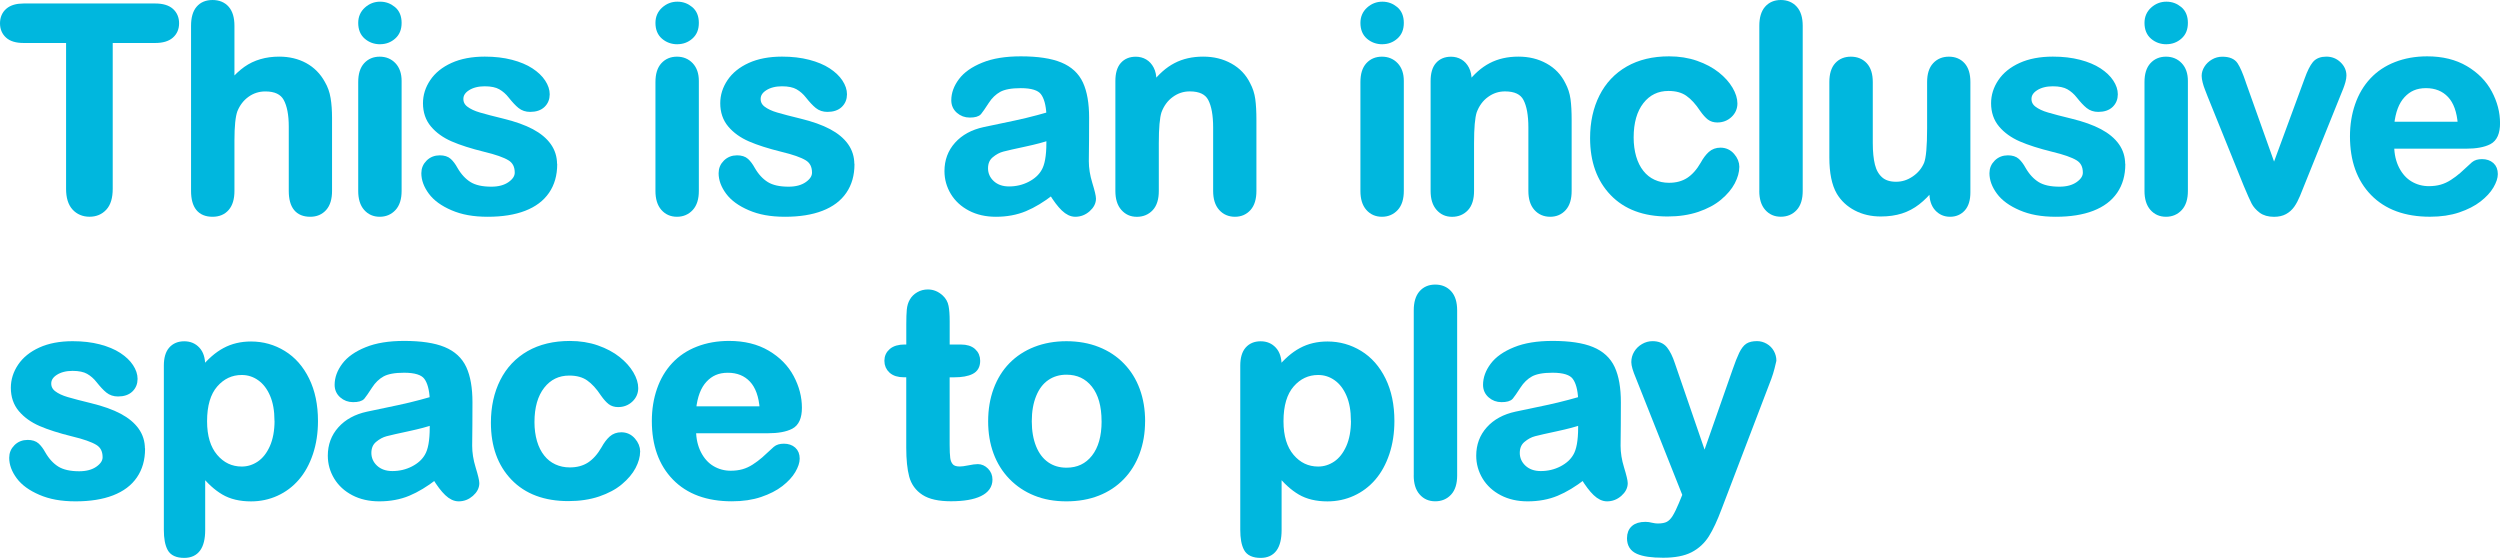
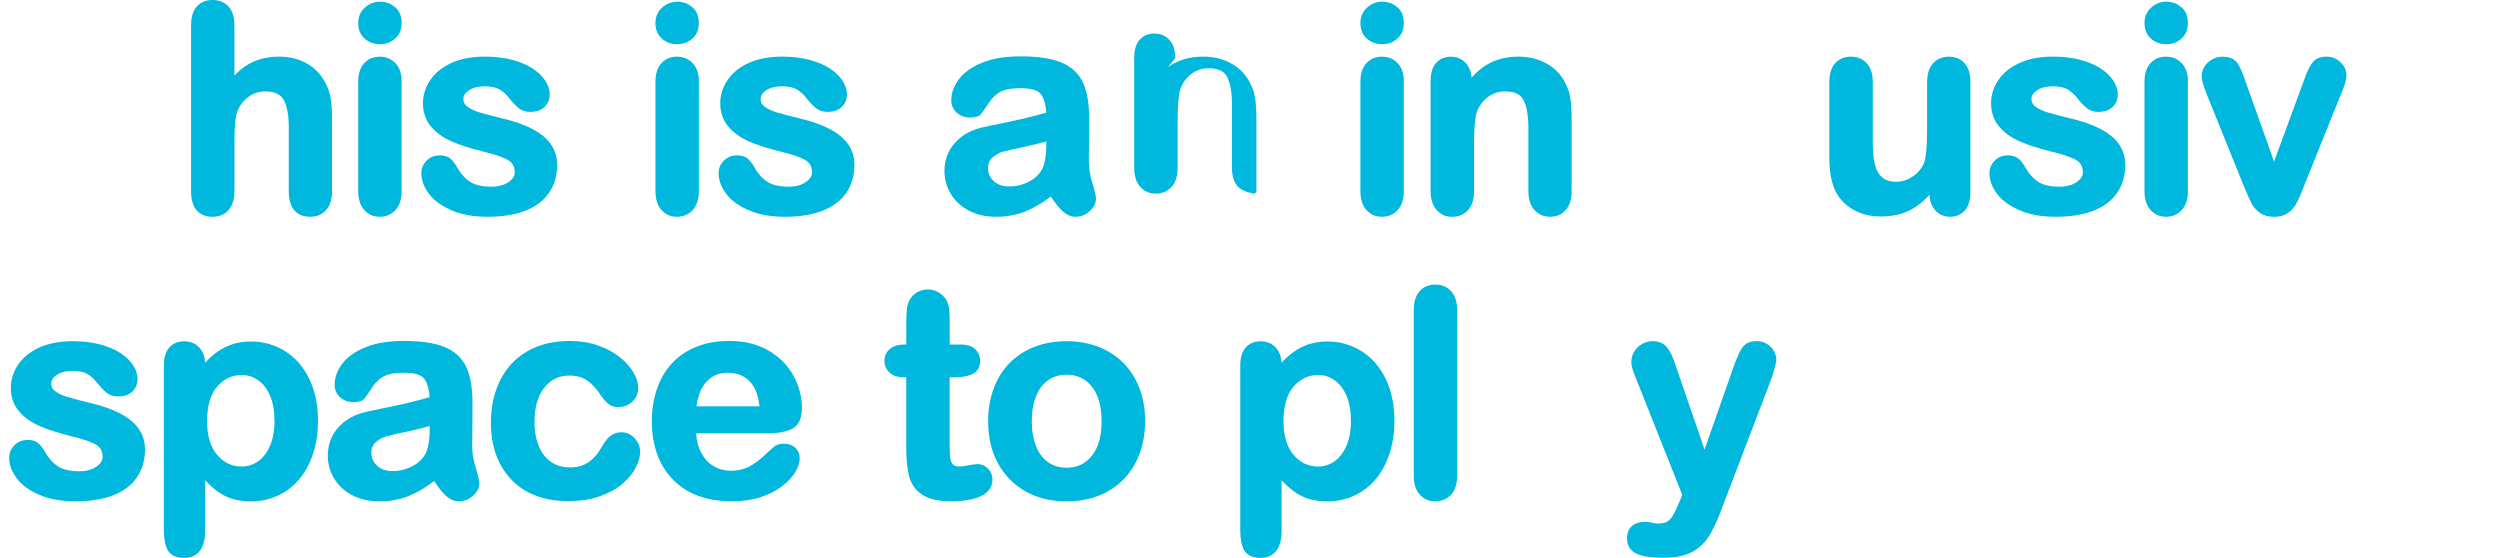
<svg xmlns="http://www.w3.org/2000/svg" id="_レイヤー_2" data-name="レイヤー 2" viewBox="0 0 608.36 135.74">
  <defs>
    <style>
      .cls-1 {
        fill: #00b7de;
        stroke: #00b7de;
        stroke-linecap: round;
        stroke-linejoin: round;
        stroke-width: 1.3px;
      }
    </style>
  </defs>
  <g id="_レイヤー_1-2" data-name="レイヤー 1">
    <g>
-       <path class="cls-1" d="M37.77,9.81h-10.99v36.14c0,2.08-.46,3.63-1.39,4.63-.93,1.01-2.13,1.51-3.6,1.51s-2.71-.51-3.65-1.53c-.94-1.02-1.41-2.56-1.41-4.61V9.81H5.74c-1.72,0-3-.38-3.83-1.14-.84-.76-1.26-1.76-1.26-3s.44-2.31,1.31-3.05c.87-.75,2.13-1.12,3.78-1.12h32.03c1.74,0,3.04.39,3.89,1.15.85.77,1.27,1.78,1.27,3.02s-.43,2.25-1.29,3c-.86.76-2.15,1.14-3.87,1.14Z" />
      <path class="cls-1" d="M56.4,6.28v13.74c1.18-1.36,2.32-2.43,3.44-3.22,1.12-.79,2.36-1.39,3.72-1.78,1.36-.4,2.82-.59,4.38-.59,2.35,0,4.44.5,6.26,1.49,1.82,1,3.25,2.44,4.29,4.34.66,1.11,1.1,2.35,1.32,3.72.23,1.37.34,2.95.34,4.73v17.75c0,1.86-.42,3.26-1.27,4.21-.85.95-1.97,1.43-3.38,1.43-3.05,0-4.58-1.88-4.58-5.63v-15.64c0-2.96-.44-5.24-1.32-6.84-.88-1.59-2.56-2.39-5.02-2.39-1.65,0-3.14.47-4.46,1.41-1.32.94-2.31,2.22-2.97,3.85-.5,1.38-.75,3.83-.75,7.36v12.25c0,1.83-.41,3.23-1.24,4.19-.83.96-1.97,1.44-3.44,1.44-3.05,0-4.58-1.88-4.58-5.63V6.28c0-1.88.4-3.29,1.2-4.22.8-.94,1.93-1.41,3.38-1.41s2.62.48,3.44,1.42c.83.95,1.24,2.35,1.24,4.21Z" />
      <path class="cls-1" d="M92.5,10.12c-1.29,0-2.39-.4-3.31-1.19-.92-.79-1.37-1.91-1.37-3.36,0-1.31.47-2.39,1.41-3.24.94-.85,2.03-1.27,3.27-1.27s2.26.39,3.19,1.15c.93.77,1.39,1.89,1.39,3.36s-.45,2.54-1.36,3.34c-.9.8-1.98,1.2-3.22,1.2ZM97.08,19.69v26.77c0,1.86-.44,3.26-1.32,4.21-.88.95-2,1.43-3.36,1.43s-2.46-.49-3.31-1.46c-.85-.97-1.27-2.36-1.27-4.17v-26.5c0-1.83.42-3.21,1.27-4.14s1.95-1.39,3.31-1.39,2.48.46,3.36,1.39c.88.93,1.32,2.22,1.32,3.87Z" />
      <path class="cls-1" d="M134.94,39.98c0,2.56-.62,4.75-1.87,6.57s-3.08,3.2-5.51,4.14c-2.43.94-5.39,1.41-8.87,1.41s-6.18-.51-8.55-1.53c-2.38-1.02-4.13-2.29-5.26-3.82-1.13-1.53-1.7-3.06-1.7-4.6,0-1.02.36-1.89,1.09-2.61.72-.72,1.64-1.09,2.75-1.09.97,0,1.72.24,2.24.71.52.48,1.02,1.14,1.49,2,.95,1.65,2.09,2.88,3.41,3.7s3.13,1.22,5.41,1.22c1.85,0,3.38-.41,4.56-1.24s1.78-1.77,1.78-2.83c0-1.63-.62-2.82-1.85-3.56-1.23-.75-3.26-1.46-6.09-2.14-3.19-.79-5.79-1.62-7.79-2.49-2-.87-3.6-2.02-4.8-3.44-1.2-1.42-1.8-3.18-1.8-5.26,0-1.85.55-3.61,1.66-5.26,1.11-1.65,2.74-2.97,4.9-3.95,2.16-.98,4.77-1.48,7.82-1.48,2.4,0,4.55.25,6.46.75,1.91.5,3.51,1.17,4.78,2,1.28.84,2.25,1.76,2.92,2.78.67,1.02,1,2.01,1,2.99,0,1.06-.36,1.93-1.07,2.61s-1.73,1.02-3.04,1.02c-.95,0-1.76-.27-2.43-.81-.67-.54-1.43-1.36-2.29-2.44-.7-.9-1.53-1.63-2.48-2.17-.95-.54-2.24-.81-3.87-.81s-3.07.36-4.17,1.07c-1.11.71-1.66,1.6-1.66,2.66,0,.97.41,1.77,1.22,2.39.81.62,1.91,1.14,3.29,1.54,1.38.41,3.28.9,5.7,1.49,2.87.7,5.22,1.54,7.04,2.51,1.82.97,3.2,2.12,4.14,3.44.94,1.32,1.41,2.83,1.41,4.53Z" />
      <path class="cls-1" d="M164.83,10.12c-1.29,0-2.39-.4-3.31-1.19-.92-.79-1.37-1.91-1.37-3.36,0-1.31.47-2.39,1.41-3.24.94-.85,2.03-1.27,3.27-1.27s2.26.39,3.19,1.15c.93.77,1.39,1.89,1.39,3.36s-.45,2.54-1.36,3.34c-.9.8-1.98,1.2-3.22,1.2ZM169.41,19.69v26.77c0,1.86-.44,3.26-1.32,4.21-.88.95-2,1.43-3.36,1.43s-2.46-.49-3.31-1.46c-.85-.97-1.27-2.36-1.27-4.17v-26.5c0-1.83.42-3.21,1.27-4.14.85-.93,1.95-1.39,3.31-1.39s2.48.46,3.36,1.39c.88.93,1.32,2.22,1.32,3.87Z" />
      <path class="cls-1" d="M207.28,39.98c0,2.56-.62,4.75-1.87,6.57-1.24,1.82-3.08,3.2-5.51,4.14-2.43.94-5.39,1.41-8.87,1.41s-6.18-.51-8.55-1.53c-2.38-1.02-4.13-2.29-5.26-3.82-1.13-1.53-1.7-3.06-1.7-4.6,0-1.02.36-1.89,1.09-2.61s1.64-1.09,2.75-1.09c.97,0,1.72.24,2.24.71.52.48,1.02,1.14,1.49,2,.95,1.65,2.09,2.88,3.41,3.7s3.13,1.22,5.41,1.22c1.85,0,3.38-.41,4.56-1.24s1.78-1.77,1.78-2.83c0-1.63-.62-2.82-1.85-3.56-1.23-.75-3.26-1.46-6.09-2.14-3.19-.79-5.79-1.62-7.79-2.49-2-.87-3.6-2.02-4.8-3.44-1.2-1.42-1.8-3.18-1.8-5.26,0-1.85.55-3.61,1.66-5.26,1.11-1.65,2.74-2.97,4.9-3.95,2.16-.98,4.77-1.48,7.82-1.48,2.4,0,4.55.25,6.46.75,1.91.5,3.51,1.17,4.78,2,1.28.84,2.25,1.76,2.92,2.78.67,1.02,1,2.01,1,2.99,0,1.06-.36,1.93-1.07,2.61s-1.73,1.02-3.04,1.02c-.95,0-1.76-.27-2.43-.81-.67-.54-1.43-1.36-2.29-2.44-.7-.9-1.53-1.63-2.48-2.17-.95-.54-2.24-.81-3.87-.81s-3.07.36-4.17,1.07c-1.11.71-1.66,1.6-1.66,2.66,0,.97.41,1.77,1.22,2.39.81.62,1.91,1.14,3.29,1.54,1.38.41,3.28.9,5.7,1.49,2.87.7,5.22,1.54,7.04,2.51,1.82.97,3.2,2.12,4.14,3.44.94,1.32,1.41,2.83,1.41,4.53Z" />
      <path class="cls-1" d="M255.9,46.87c-2.24,1.74-4.41,3.05-6.5,3.92-2.09.87-4.44,1.31-7.04,1.31-2.38,0-4.46-.47-6.26-1.41-1.8-.94-3.18-2.21-4.16-3.82-.97-1.61-1.46-3.35-1.46-5.23,0-2.53.8-4.69,2.41-6.48,1.61-1.79,3.81-2.99,6.62-3.6.59-.14,2.05-.44,4.38-.92,2.33-.48,4.33-.91,5.99-1.31,1.66-.4,3.47-.88,5.41-1.44-.11-2.44-.61-4.24-1.48-5.38-.87-1.14-2.68-1.71-5.41-1.71-2.35,0-4.12.33-5.31.98-1.19.66-2.21,1.64-3.05,2.95-.85,1.31-1.45,2.18-1.8,2.6-.35.42-1.1.63-2.26.63-1.04,0-1.94-.33-2.7-1-.76-.67-1.14-1.52-1.14-2.56,0-1.63.58-3.21,1.73-4.75,1.15-1.54,2.95-2.81,5.4-3.8,2.44-1,5.48-1.49,9.13-1.49,4.07,0,7.27.48,9.6,1.44,2.33.96,3.98,2.48,4.94,4.56.96,2.08,1.44,4.84,1.44,8.28,0,2.17,0,4.02-.02,5.53-.01,1.52-.03,3.2-.05,5.06,0,1.74.29,3.56.87,5.45.58,1.89.87,3.1.87,3.65,0,.95-.45,1.82-1.34,2.6-.89.78-1.91,1.17-3.04,1.17-.95,0-1.89-.45-2.82-1.34-.93-.89-1.91-2.19-2.95-3.89ZM255.29,33.46c-1.36.5-3.33,1.02-5.92,1.58-2.59.55-4.38.96-5.38,1.22-1,.26-1.95.77-2.85,1.53-.9.76-1.36,1.82-1.36,3.17s.53,2.6,1.59,3.58c1.06.98,2.45,1.48,4.17,1.48,1.83,0,3.52-.4,5.07-1.2,1.55-.8,2.69-1.84,3.41-3.1.84-1.4,1.26-3.71,1.26-6.92v-1.32Z" />
-       <path class="cls-1" d="M280.76,19.55v1.12c1.63-2.15,3.41-3.73,5.34-4.73,1.93-1.01,4.16-1.51,6.67-1.51s4.63.53,6.55,1.59c1.92,1.06,3.36,2.57,4.31,4.51.61,1.13,1.01,2.35,1.19,3.67.18,1.31.27,2.99.27,5.02v17.24c0,1.86-.42,3.26-1.27,4.21-.85.95-1.95,1.43-3.31,1.43s-2.5-.49-3.36-1.46c-.86-.97-1.29-2.36-1.29-4.17v-15.44c0-3.05-.42-5.39-1.27-7.01-.85-1.62-2.54-2.43-5.07-2.43-1.65,0-3.16.49-4.51,1.48-1.36.98-2.35,2.34-2.99,4.06-.45,1.38-.68,3.96-.68,7.74v11.61c0,1.88-.44,3.29-1.31,4.22s-2,1.41-3.38,1.41-2.43-.49-3.29-1.46c-.86-.97-1.29-2.36-1.29-4.17v-26.77c0-1.76.38-3.08,1.15-3.95.77-.87,1.82-1.31,3.16-1.31.81,0,1.55.19,2.21.58.66.39,1.18.96,1.58,1.73.4.77.59,1.71.59,2.82Z" />
+       <path class="cls-1" d="M280.76,19.55v1.12c1.63-2.15,3.41-3.73,5.34-4.73,1.93-1.01,4.16-1.51,6.67-1.51s4.63.53,6.55,1.59c1.92,1.06,3.36,2.57,4.31,4.51.61,1.13,1.01,2.35,1.19,3.67.18,1.31.27,2.99.27,5.02v17.24s-2.5-.49-3.36-1.46c-.86-.97-1.29-2.36-1.29-4.17v-15.44c0-3.05-.42-5.39-1.27-7.01-.85-1.62-2.54-2.43-5.07-2.43-1.65,0-3.16.49-4.51,1.48-1.36.98-2.35,2.34-2.99,4.06-.45,1.38-.68,3.96-.68,7.74v11.61c0,1.88-.44,3.29-1.31,4.22s-2,1.41-3.38,1.41-2.43-.49-3.29-1.46c-.86-.97-1.29-2.36-1.29-4.17v-26.77c0-1.76.38-3.08,1.15-3.95.77-.87,1.82-1.31,3.16-1.31.81,0,1.55.19,2.21.58.66.39,1.18.96,1.58,1.73.4.77.59,1.71.59,2.82Z" />
      <path class="cls-1" d="M336.38,10.12c-1.29,0-2.39-.4-3.31-1.19-.92-.79-1.37-1.91-1.37-3.36,0-1.31.47-2.39,1.41-3.24.94-.85,2.03-1.27,3.27-1.27s2.26.39,3.19,1.15c.93.77,1.39,1.89,1.39,3.36s-.45,2.54-1.36,3.34c-.9.8-1.98,1.2-3.22,1.2ZM340.96,19.69v26.77c0,1.86-.44,3.26-1.32,4.21-.88.95-2,1.43-3.36,1.43s-2.46-.49-3.31-1.46c-.85-.97-1.27-2.36-1.27-4.17v-26.5c0-1.83.42-3.21,1.27-4.14s1.95-1.39,3.31-1.39,2.48.46,3.36,1.39c.88.93,1.32,2.22,1.32,3.87Z" />
      <path class="cls-1" d="M357.47,19.55v1.12c1.63-2.15,3.41-3.73,5.34-4.73,1.93-1.01,4.16-1.51,6.67-1.51s4.63.53,6.55,1.59c1.92,1.06,3.36,2.57,4.31,4.51.61,1.13,1.01,2.35,1.19,3.67.18,1.31.27,2.99.27,5.02v17.24c0,1.86-.42,3.26-1.27,4.21-.85.95-1.95,1.43-3.31,1.43s-2.5-.49-3.36-1.46c-.86-.97-1.29-2.36-1.29-4.17v-15.44c0-3.05-.42-5.39-1.27-7.01-.85-1.62-2.54-2.43-5.07-2.43-1.65,0-3.16.49-4.51,1.48-1.36.98-2.35,2.34-2.99,4.06-.45,1.38-.68,3.96-.68,7.74v11.61c0,1.88-.44,3.29-1.31,4.22s-2,1.41-3.38,1.41-2.43-.49-3.29-1.46c-.86-.97-1.29-2.36-1.29-4.17v-26.77c0-1.76.38-3.08,1.15-3.95.77-.87,1.82-1.31,3.16-1.31.81,0,1.55.19,2.21.58.66.39,1.18.96,1.58,1.73.4.77.59,1.71.59,2.82Z" />
-       <path class="cls-1" d="M422.6,40.62c0,1.15-.35,2.39-1.03,3.7-.69,1.31-1.74,2.56-3.16,3.75-1.41,1.19-3.2,2.14-5.34,2.87-2.15.72-4.57,1.09-7.26,1.09-5.72,0-10.19-1.67-13.4-5.01-3.21-3.34-4.82-7.81-4.82-13.42,0-3.8.74-7.16,2.21-10.08,1.47-2.92,3.6-5.17,6.38-6.77,2.78-1.59,6.11-2.39,9.98-2.39,2.4,0,4.6.35,6.6,1.05,2,.7,3.7,1.61,5.09,2.71,1.39,1.11,2.45,2.29,3.19,3.55s1.1,2.43,1.1,3.51-.41,2.05-1.24,2.82c-.83.77-1.83,1.15-3,1.15-.77,0-1.41-.2-1.92-.59-.51-.4-1.08-1.03-1.71-1.92-1.13-1.72-2.31-3.01-3.55-3.87-1.23-.86-2.8-1.29-4.7-1.29-2.74,0-4.94,1.07-6.62,3.21-1.67,2.14-2.51,5.06-2.51,8.77,0,1.74.22,3.34.64,4.8.43,1.46,1.05,2.7,1.87,3.73.81,1.03,1.8,1.81,2.95,2.34,1.15.53,2.42.8,3.8.8,1.85,0,3.44-.43,4.77-1.29,1.32-.86,2.49-2.17,3.51-3.94.57-1.04,1.18-1.85,1.83-2.44.66-.59,1.46-.88,2.41-.88,1.13,0,2.07.43,2.82,1.29.75.86,1.12,1.78,1.12,2.75Z" />
-       <path class="cls-1" d="M428.77,46.46V6.28c0-1.86.41-3.26,1.24-4.21.83-.95,1.94-1.42,3.34-1.42s2.53.47,3.39,1.41c.86.94,1.29,2.35,1.29,4.22v40.18c0,1.88-.44,3.29-1.31,4.22-.87.94-2,1.41-3.38,1.41s-2.46-.49-3.31-1.46c-.85-.97-1.27-2.36-1.27-4.17Z" />
      <path class="cls-1" d="M470.13,46.87v-1.19c-1.11,1.4-2.27,2.58-3.5,3.53-1.22.95-2.56,1.66-4,2.12-1.45.46-3.1.7-4.95.7-2.24,0-4.25-.46-6.02-1.39-1.78-.93-3.15-2.21-4.12-3.83-1.15-1.97-1.73-4.8-1.73-8.48v-18.36c0-1.85.42-3.24,1.26-4.16.84-.92,1.95-1.37,3.33-1.37s2.53.46,3.39,1.39c.86.93,1.29,2.31,1.29,4.14v14.83c0,2.15.18,3.95.54,5.41.36,1.46,1.01,2.6,1.95,3.43.94.83,2.21,1.24,3.82,1.24s3.03-.46,4.41-1.39c1.38-.93,2.39-2.14,3.02-3.63.52-1.31.78-4.18.78-8.62v-11.27c0-1.83.43-3.21,1.29-4.14s1.98-1.39,3.36-1.39,2.49.46,3.32,1.37c.84.92,1.26,2.3,1.26,4.16v26.84c0,1.76-.4,3.09-1.2,3.97-.8.88-1.84,1.32-3.1,1.32s-2.31-.46-3.14-1.37c-.83-.92-1.24-2.2-1.24-3.85Z" />
      <path class="cls-1" d="M516.53,39.98c0,2.56-.62,4.75-1.87,6.57s-3.08,3.2-5.51,4.14c-2.43.94-5.39,1.41-8.87,1.41s-6.18-.51-8.55-1.53c-2.38-1.02-4.13-2.29-5.26-3.82-1.13-1.53-1.7-3.06-1.7-4.6,0-1.02.36-1.89,1.09-2.61.72-.72,1.64-1.09,2.75-1.09.97,0,1.72.24,2.24.71.52.48,1.02,1.14,1.49,2,.95,1.65,2.09,2.88,3.41,3.7s3.13,1.22,5.41,1.22c1.85,0,3.38-.41,4.56-1.24s1.78-1.77,1.78-2.83c0-1.63-.62-2.82-1.85-3.56-1.23-.75-3.26-1.46-6.09-2.14-3.19-.79-5.79-1.62-7.79-2.49-2-.87-3.6-2.02-4.8-3.44-1.2-1.42-1.8-3.18-1.8-5.26,0-1.85.55-3.61,1.66-5.26,1.11-1.65,2.74-2.97,4.9-3.95,2.16-.98,4.77-1.48,7.82-1.48,2.4,0,4.55.25,6.46.75,1.91.5,3.51,1.17,4.78,2,1.28.84,2.25,1.76,2.92,2.78.67,1.02,1,2.01,1,2.99,0,1.06-.36,1.93-1.07,2.61s-1.73,1.02-3.04,1.02c-.95,0-1.76-.27-2.43-.81-.67-.54-1.43-1.36-2.29-2.44-.7-.9-1.53-1.63-2.48-2.17-.95-.54-2.24-.81-3.87-.81s-3.07.36-4.17,1.07c-1.11.71-1.66,1.6-1.66,2.66,0,.97.41,1.77,1.22,2.39.81.62,1.91,1.14,3.29,1.54,1.38.41,3.28.9,5.7,1.49,2.87.7,5.22,1.54,7.04,2.51,1.82.97,3.2,2.12,4.14,3.44.94,1.32,1.41,2.83,1.41,4.53Z" />
      <path class="cls-1" d="M527.18,10.12c-1.29,0-2.39-.4-3.31-1.19-.92-.79-1.37-1.91-1.37-3.36,0-1.31.47-2.39,1.41-3.24.94-.85,2.03-1.27,3.27-1.27s2.26.39,3.19,1.15c.93.77,1.39,1.89,1.39,3.36s-.45,2.54-1.36,3.34c-.9.8-1.98,1.2-3.22,1.2ZM531.76,19.69v26.77c0,1.86-.44,3.26-1.32,4.21-.88.95-2,1.43-3.36,1.43s-2.46-.49-3.31-1.46c-.85-.97-1.27-2.36-1.27-4.17v-26.5c0-1.83.42-3.21,1.27-4.14.85-.93,1.95-1.39,3.31-1.39s2.48.46,3.36,1.39c.88.93,1.32,2.22,1.32,3.87Z" />
      <path class="cls-1" d="M545.87,20.19l7.5,21.04,8.08-21.95c.63-1.76,1.26-3.01,1.87-3.75s1.54-1.1,2.78-1.1c1.18,0,2.18.4,3,1.19.83.79,1.24,1.71,1.24,2.75,0,.41-.07.88-.22,1.43-.15.54-.32,1.05-.51,1.53-.19.48-.41,1.02-.66,1.63l-8.89,22.06c-.25.63-.57,1.44-.97,2.41s-.84,1.8-1.32,2.49c-.49.69-1.09,1.23-1.8,1.61-.71.39-1.58.58-2.6.58-1.31,0-2.36-.3-3.14-.9-.78-.6-1.36-1.26-1.73-1.97-.37-.71-1-2.12-1.88-4.22l-8.82-21.82c-.2-.54-.41-1.09-.63-1.63s-.4-1.1-.54-1.66-.22-1.05-.22-1.46c0-.63.19-1.26.58-1.88.38-.62.92-1.13,1.6-1.53.68-.4,1.41-.59,2.21-.59,1.54,0,2.6.44,3.17,1.32.58.88,1.22,2.36,1.92,4.45Z" />
-       <path class="cls-1" d="M600.08,35.53h-18.12c.02,2.1.45,3.96,1.27,5.57.83,1.61,1.92,2.82,3.29,3.63,1.37.81,2.88,1.22,4.53,1.22,1.11,0,2.12-.13,3.04-.39.92-.26,1.8-.67,2.66-1.22.86-.55,1.65-1.15,2.38-1.78.72-.63,1.66-1.49,2.82-2.58.48-.41,1.15-.61,2.04-.61.95,0,1.72.26,2.31.78.59.52.88,1.26.88,2.21,0,.84-.33,1.81-.98,2.93-.66,1.12-1.65,2.19-2.97,3.22-1.32,1.03-2.99,1.88-4.99,2.56-2,.68-4.3,1.02-6.91,1.02-5.95,0-10.58-1.7-13.88-5.09-3.3-3.39-4.95-8-4.95-13.81,0-2.74.41-5.28,1.22-7.62.81-2.34,2-4.35,3.56-6.02,1.56-1.67,3.48-2.96,5.77-3.85,2.28-.89,4.82-1.34,7.6-1.34,3.62,0,6.72.76,9.32,2.29,2.59,1.53,4.53,3.5,5.82,5.92,1.29,2.42,1.93,4.89,1.93,7.4,0,2.33-.67,3.84-2,4.53-1.33.69-3.21,1.03-5.63,1.03ZM581.95,30.27h16.8c-.23-3.17-1.08-5.54-2.56-7.11-1.48-1.57-3.43-2.36-5.85-2.36s-4.2.8-5.68,2.39c-1.48,1.59-2.38,3.95-2.7,7.08Z" />
      <path class="cls-1" d="M34.65,109.23c0,2.56-.62,4.75-1.87,6.57-1.24,1.82-3.08,3.2-5.51,4.14-2.43.94-5.39,1.41-8.87,1.41s-6.18-.51-8.55-1.53c-2.38-1.02-4.13-2.29-5.26-3.82-1.13-1.53-1.7-3.06-1.7-4.6,0-1.02.36-1.89,1.09-2.61.72-.72,1.64-1.09,2.75-1.09.97,0,1.72.24,2.24.71.52.48,1.02,1.14,1.49,2,.95,1.65,2.09,2.88,3.41,3.7,1.32.81,3.13,1.22,5.41,1.22,1.85,0,3.38-.41,4.56-1.24s1.78-1.77,1.78-2.83c0-1.63-.62-2.82-1.85-3.56-1.23-.75-3.26-1.46-6.09-2.14-3.19-.79-5.79-1.62-7.79-2.49-2-.87-3.6-2.02-4.8-3.44-1.2-1.42-1.8-3.18-1.8-5.26,0-1.85.55-3.61,1.66-5.26,1.11-1.65,2.74-2.97,4.9-3.95,2.16-.98,4.77-1.48,7.82-1.48,2.4,0,4.55.25,6.46.75,1.91.5,3.51,1.17,4.78,2,1.28.84,2.25,1.76,2.92,2.78.67,1.02,1,2.01,1,2.99,0,1.06-.36,1.93-1.07,2.61-.71.68-1.73,1.02-3.04,1.02-.95,0-1.76-.27-2.43-.81-.67-.54-1.43-1.36-2.29-2.44-.7-.9-1.53-1.63-2.48-2.17-.95-.54-2.24-.81-3.87-.81s-3.07.36-4.17,1.07c-1.11.71-1.66,1.6-1.66,2.66,0,.97.41,1.77,1.22,2.39.81.62,1.91,1.14,3.29,1.54,1.38.41,3.28.9,5.7,1.49,2.87.7,5.22,1.54,7.04,2.51,1.82.97,3.2,2.12,4.14,3.44.94,1.32,1.41,2.83,1.41,4.53Z" />
      <path class="cls-1" d="M49.28,88.87v1.12c1.74-2.15,3.55-3.73,5.43-4.73,1.88-1.01,4-1.51,6.38-1.51,2.85,0,5.47.74,7.87,2.21,2.4,1.47,4.29,3.62,5.68,6.45,1.39,2.83,2.09,6.18,2.09,10.04,0,2.85-.4,5.47-1.2,7.86-.8,2.39-1.91,4.39-3.31,6.01-1.4,1.62-3.06,2.86-4.97,3.73-1.91.87-3.97,1.31-6.16,1.31-2.65,0-4.87-.53-6.67-1.59-1.8-1.06-3.51-2.62-5.14-4.68v13.91c0,4.07-1.48,6.11-4.45,6.11-1.74,0-2.9-.53-3.46-1.58-.57-1.05-.85-2.58-.85-4.6v-39.97c0-1.76.38-3.08,1.15-3.95.77-.87,1.82-1.31,3.16-1.31s2.38.45,3.21,1.34c.83.89,1.24,2.18,1.24,3.85ZM67.44,102.34c0-2.44-.37-4.54-1.12-6.29-.75-1.75-1.78-3.1-3.1-4.04-1.32-.94-2.79-1.41-4.39-1.41-2.56,0-4.71,1.01-6.46,3.02-1.75,2.01-2.63,4.98-2.63,8.89,0,3.69.87,6.55,2.61,8.6,1.74,2.05,3.9,3.07,6.48,3.07,1.54,0,2.96-.45,4.28-1.34,1.31-.89,2.36-2.23,3.16-4.02.79-1.79,1.19-3.95,1.19-6.48Z" />
      <path class="cls-1" d="M105.84,116.12c-2.24,1.74-4.41,3.05-6.5,3.92-2.09.87-4.44,1.31-7.04,1.31-2.37,0-4.46-.47-6.26-1.41-1.8-.94-3.18-2.21-4.16-3.82-.97-1.61-1.46-3.35-1.46-5.23,0-2.53.8-4.69,2.41-6.48,1.61-1.79,3.81-2.99,6.62-3.6.59-.14,2.05-.44,4.38-.92,2.33-.48,4.33-.91,5.99-1.31,1.66-.4,3.47-.88,5.41-1.44-.11-2.44-.61-4.24-1.48-5.38-.87-1.14-2.68-1.71-5.41-1.71-2.35,0-4.12.33-5.31.98-1.19.66-2.21,1.64-3.05,2.95-.85,1.31-1.45,2.18-1.8,2.6-.35.42-1.1.63-2.26.63-1.04,0-1.94-.33-2.7-1-.76-.67-1.14-1.52-1.14-2.56,0-1.63.58-3.21,1.73-4.75,1.15-1.54,2.95-2.81,5.4-3.8,2.44-1,5.49-1.49,9.13-1.49,4.07,0,7.27.48,9.6,1.44,2.33.96,3.98,2.48,4.94,4.56.96,2.08,1.44,4.84,1.44,8.28,0,2.17,0,4.02-.02,5.53-.01,1.52-.03,3.2-.05,5.06,0,1.74.29,3.56.87,5.45.58,1.89.87,3.1.87,3.65,0,.95-.45,1.82-1.34,2.6-.89.78-1.9,1.17-3.04,1.17-.95,0-1.89-.45-2.82-1.34-.93-.89-1.91-2.19-2.95-3.89ZM105.23,102.72c-1.36.5-3.33,1.02-5.92,1.58-2.59.55-4.38.96-5.38,1.22-1,.26-1.95.77-2.85,1.53-.9.76-1.36,1.82-1.36,3.17s.53,2.6,1.59,3.58c1.06.98,2.45,1.48,4.17,1.48,1.83,0,3.52-.4,5.07-1.2,1.55-.8,2.69-1.84,3.41-3.1.84-1.4,1.26-3.71,1.26-6.92v-1.32Z" />
      <path class="cls-1" d="M155.12,109.88c0,1.15-.35,2.39-1.03,3.7-.69,1.31-1.74,2.56-3.16,3.75-1.41,1.19-3.2,2.14-5.34,2.87-2.15.72-4.57,1.09-7.26,1.09-5.72,0-10.19-1.67-13.4-5.01-3.21-3.34-4.82-7.81-4.82-13.42,0-3.8.74-7.16,2.21-10.08,1.47-2.92,3.6-5.17,6.38-6.77,2.78-1.59,6.11-2.39,9.98-2.39,2.4,0,4.6.35,6.6,1.05,2,.7,3.7,1.61,5.09,2.71,1.39,1.11,2.45,2.29,3.19,3.55.74,1.26,1.1,2.43,1.1,3.51s-.41,2.05-1.24,2.82c-.83.77-1.83,1.15-3,1.15-.77,0-1.41-.2-1.92-.59-.51-.4-1.08-1.03-1.71-1.92-1.13-1.72-2.31-3.01-3.55-3.87-1.23-.86-2.8-1.29-4.7-1.29-2.74,0-4.94,1.07-6.62,3.21-1.67,2.14-2.51,5.06-2.51,8.77,0,1.74.22,3.34.64,4.8.43,1.46,1.05,2.7,1.87,3.73.81,1.03,1.8,1.81,2.95,2.34,1.15.53,2.42.8,3.8.8,1.85,0,3.44-.43,4.77-1.29,1.32-.86,2.49-2.17,3.51-3.94.57-1.04,1.18-1.85,1.83-2.44.66-.59,1.46-.88,2.41-.88,1.13,0,2.07.43,2.82,1.29.75.86,1.12,1.78,1.12,2.75Z" />
      <path class="cls-1" d="M186.85,104.78h-18.12c.02,2.1.45,3.96,1.27,5.57.83,1.61,1.92,2.82,3.29,3.63,1.37.81,2.88,1.22,4.53,1.22,1.11,0,2.12-.13,3.04-.39.92-.26,1.8-.67,2.66-1.22.86-.55,1.65-1.15,2.38-1.78.72-.63,1.66-1.49,2.82-2.58.48-.41,1.15-.61,2.04-.61.95,0,1.72.26,2.31.78.59.52.88,1.26.88,2.21,0,.84-.33,1.81-.98,2.93-.66,1.12-1.65,2.19-2.97,3.22-1.32,1.03-2.99,1.88-4.99,2.56-2,.68-4.3,1.02-6.91,1.02-5.95,0-10.58-1.7-13.88-5.09-3.3-3.39-4.95-8-4.95-13.81,0-2.74.41-5.28,1.22-7.62.81-2.34,2-4.35,3.56-6.02,1.56-1.67,3.48-2.96,5.77-3.85,2.28-.89,4.82-1.34,7.6-1.34,3.62,0,6.72.76,9.32,2.29,2.59,1.53,4.53,3.5,5.82,5.92,1.29,2.42,1.93,4.89,1.93,7.4,0,2.33-.67,3.84-2,4.53-1.33.69-3.21,1.03-5.63,1.03ZM168.73,99.53h16.8c-.23-3.17-1.08-5.54-2.56-7.11-1.48-1.57-3.43-2.36-5.85-2.36s-4.2.8-5.68,2.39c-1.48,1.59-2.38,3.95-2.7,7.08Z" />
      <path class="cls-1" d="M220.17,84.49h1.02v-5.57c0-1.49.04-2.66.12-3.51.08-.85.3-1.58.66-2.19.36-.63.88-1.15,1.56-1.54.68-.4,1.44-.59,2.27-.59,1.18,0,2.24.44,3.19,1.32.63.59,1.04,1.31,1.2,2.16.17.85.26,2.05.26,3.61v6.31h3.39c1.31,0,2.31.31,3,.93.69.62,1.03,1.42,1.03,2.39,0,1.24-.49,2.12-1.48,2.61-.98.5-2.39.75-4.22.75h-1.73v17.03c0,1.45.05,2.56.15,3.34s.37,1.41.81,1.9c.44.49,1.16.73,2.16.73.54,0,1.28-.1,2.21-.29.93-.19,1.65-.29,2.17-.29.75,0,1.42.3,2.02.9.6.6.9,1.34.9,2.22,0,1.49-.81,2.64-2.44,3.43-1.63.79-3.97,1.19-7.02,1.19-2.9,0-5.09-.49-6.58-1.46-1.49-.97-2.47-2.32-2.94-4.04-.46-1.72-.7-4.01-.7-6.89v-17.78h-1.22c-1.34,0-2.35-.32-3.05-.95-.7-.63-1.05-1.44-1.05-2.41s.37-1.77,1.1-2.39c.74-.62,1.8-.93,3.21-.93Z" />
      <path class="cls-1" d="M278,102.51c0,2.76-.43,5.31-1.29,7.64-.86,2.33-2.1,4.33-3.73,6.01-1.63,1.68-3.57,2.96-5.84,3.85-2.26.89-4.81,1.34-7.64,1.34s-5.33-.45-7.57-1.36c-2.24-.9-4.18-2.2-5.82-3.89-1.64-1.69-2.88-3.68-3.73-5.97-.85-2.3-1.27-4.84-1.27-7.62s.43-5.37,1.29-7.7c.86-2.33,2.09-4.32,3.7-5.97,1.61-1.65,3.55-2.92,5.84-3.82,2.28-.89,4.81-1.34,7.57-1.34s5.35.45,7.64,1.36c2.28.9,4.24,2.19,5.87,3.87,1.63,1.67,2.87,3.66,3.72,5.97.85,2.31,1.27,4.85,1.27,7.64ZM268.71,102.51c0-3.78-.83-6.72-2.49-8.82-1.66-2.1-3.9-3.16-6.7-3.16-1.81,0-3.4.47-4.78,1.41-1.38.94-2.44,2.32-3.19,4.16-.75,1.83-1.12,3.97-1.12,6.41s.37,4.54,1.1,6.35c.73,1.81,1.79,3.2,3.16,4.16,1.37.96,2.98,1.44,4.84,1.44,2.81,0,5.04-1.06,6.7-3.17,1.66-2.11,2.49-5.04,2.49-8.77Z" />
      <path class="cls-1" d="M311.22,88.87v1.12c1.74-2.15,3.55-3.73,5.43-4.73,1.88-1.01,4-1.51,6.38-1.51,2.85,0,5.47.74,7.87,2.21,2.4,1.47,4.29,3.62,5.68,6.45,1.39,2.83,2.09,6.18,2.09,10.04,0,2.85-.4,5.47-1.2,7.86-.8,2.39-1.91,4.39-3.31,6.01-1.4,1.62-3.06,2.86-4.97,3.73-1.91.87-3.97,1.31-6.16,1.31-2.65,0-4.87-.53-6.67-1.59-1.8-1.06-3.51-2.62-5.14-4.68v13.91c0,4.07-1.48,6.11-4.45,6.11-1.74,0-2.9-.53-3.46-1.58-.57-1.05-.85-2.58-.85-4.6v-39.97c0-1.76.39-3.08,1.15-3.95.77-.87,1.82-1.31,3.16-1.31s2.38.45,3.21,1.34,1.24,2.18,1.24,3.85ZM329.38,102.34c0-2.44-.37-4.54-1.12-6.29-.75-1.75-1.78-3.1-3.1-4.04-1.32-.94-2.79-1.41-4.39-1.41-2.56,0-4.71,1.01-6.46,3.02-1.75,2.01-2.63,4.98-2.63,8.89,0,3.69.87,6.55,2.61,8.6,1.74,2.05,3.9,3.07,6.48,3.07,1.54,0,2.96-.45,4.28-1.34,1.31-.89,2.36-2.23,3.16-4.02.79-1.79,1.19-3.95,1.19-6.48Z" />
      <path class="cls-1" d="M344.68,115.71v-40.18c0-1.86.41-3.26,1.24-4.21.83-.95,1.94-1.42,3.34-1.42s2.53.47,3.39,1.41c.86.94,1.29,2.35,1.29,4.22v40.18c0,1.88-.44,3.29-1.31,4.22-.87.94-2,1.41-3.38,1.41s-2.46-.49-3.31-1.46c-.85-.97-1.27-2.36-1.27-4.17Z" />
-       <path class="cls-1" d="M385.3,116.12c-2.24,1.74-4.41,3.05-6.5,3.92-2.09.87-4.44,1.31-7.04,1.31-2.38,0-4.46-.47-6.26-1.41-1.8-.94-3.18-2.21-4.16-3.82-.97-1.61-1.46-3.35-1.46-5.23,0-2.53.8-4.69,2.41-6.48,1.61-1.79,3.81-2.99,6.62-3.6.59-.14,2.05-.44,4.38-.92,2.33-.48,4.33-.91,5.99-1.31,1.66-.4,3.47-.88,5.41-1.44-.11-2.44-.61-4.24-1.48-5.38-.87-1.14-2.68-1.71-5.41-1.71-2.35,0-4.12.33-5.31.98-1.19.66-2.21,1.64-3.05,2.95-.85,1.31-1.45,2.18-1.8,2.6-.35.42-1.1.63-2.26.63-1.04,0-1.94-.33-2.7-1-.76-.67-1.14-1.52-1.14-2.56,0-1.63.58-3.21,1.73-4.75,1.15-1.54,2.95-2.81,5.4-3.8,2.44-1,5.48-1.49,9.13-1.49,4.07,0,7.27.48,9.6,1.44,2.33.96,3.98,2.48,4.94,4.56.96,2.08,1.44,4.84,1.44,8.28,0,2.17,0,4.02-.02,5.53-.01,1.52-.03,3.2-.05,5.06,0,1.74.29,3.56.87,5.45.58,1.89.87,3.1.87,3.65,0,.95-.45,1.82-1.34,2.6s-1.91,1.17-3.04,1.17c-.95,0-1.89-.45-2.82-1.34-.93-.89-1.91-2.19-2.95-3.89ZM384.69,102.72c-1.36.5-3.33,1.02-5.92,1.58-2.59.55-4.38.96-5.38,1.22-1,.26-1.95.77-2.85,1.53-.9.76-1.36,1.82-1.36,3.17s.53,2.6,1.59,3.58c1.06.98,2.45,1.48,4.17,1.48,1.83,0,3.52-.4,5.07-1.2,1.55-.8,2.69-1.84,3.41-3.1.84-1.4,1.26-3.71,1.26-6.92v-1.32Z" />
      <path class="cls-1" d="M409.22,122.5l.85-2.07-11.4-28.71c-.7-1.65-1.05-2.85-1.05-3.6,0-.79.2-1.53.61-2.21.41-.68.97-1.22,1.68-1.63.71-.41,1.45-.61,2.22-.61,1.33,0,2.34.42,3.02,1.27.68.85,1.28,2.06,1.8,3.65l7.84,22.8,7.43-21.21c.59-1.72,1.12-3.06,1.59-4.04.48-.97.98-1.63,1.51-1.97.53-.34,1.28-.51,2.26-.51.7,0,1.37.19,2.02.56.64.37,1.14.88,1.49,1.51.35.63.53,1.3.53,2-.09.43-.24,1.04-.44,1.83-.2.79-.45,1.59-.75,2.41l-12.08,31.63c-1.04,2.78-2.06,4.97-3.05,6.55-1,1.58-2.31,2.8-3.95,3.65-1.64.85-3.85,1.27-6.63,1.27s-4.75-.29-6.11-.88c-1.36-.59-2.04-1.66-2.04-3.22,0-1.06.32-1.88.97-2.46.64-.58,1.6-.87,2.87-.87.5,0,.98.07,1.46.2.59.14,1.1.2,1.53.2,1.06,0,1.9-.16,2.51-.48.61-.32,1.16-.87,1.65-1.65.49-.78,1.05-1.93,1.68-3.44Z" />
    </g>
  </g>
</svg>